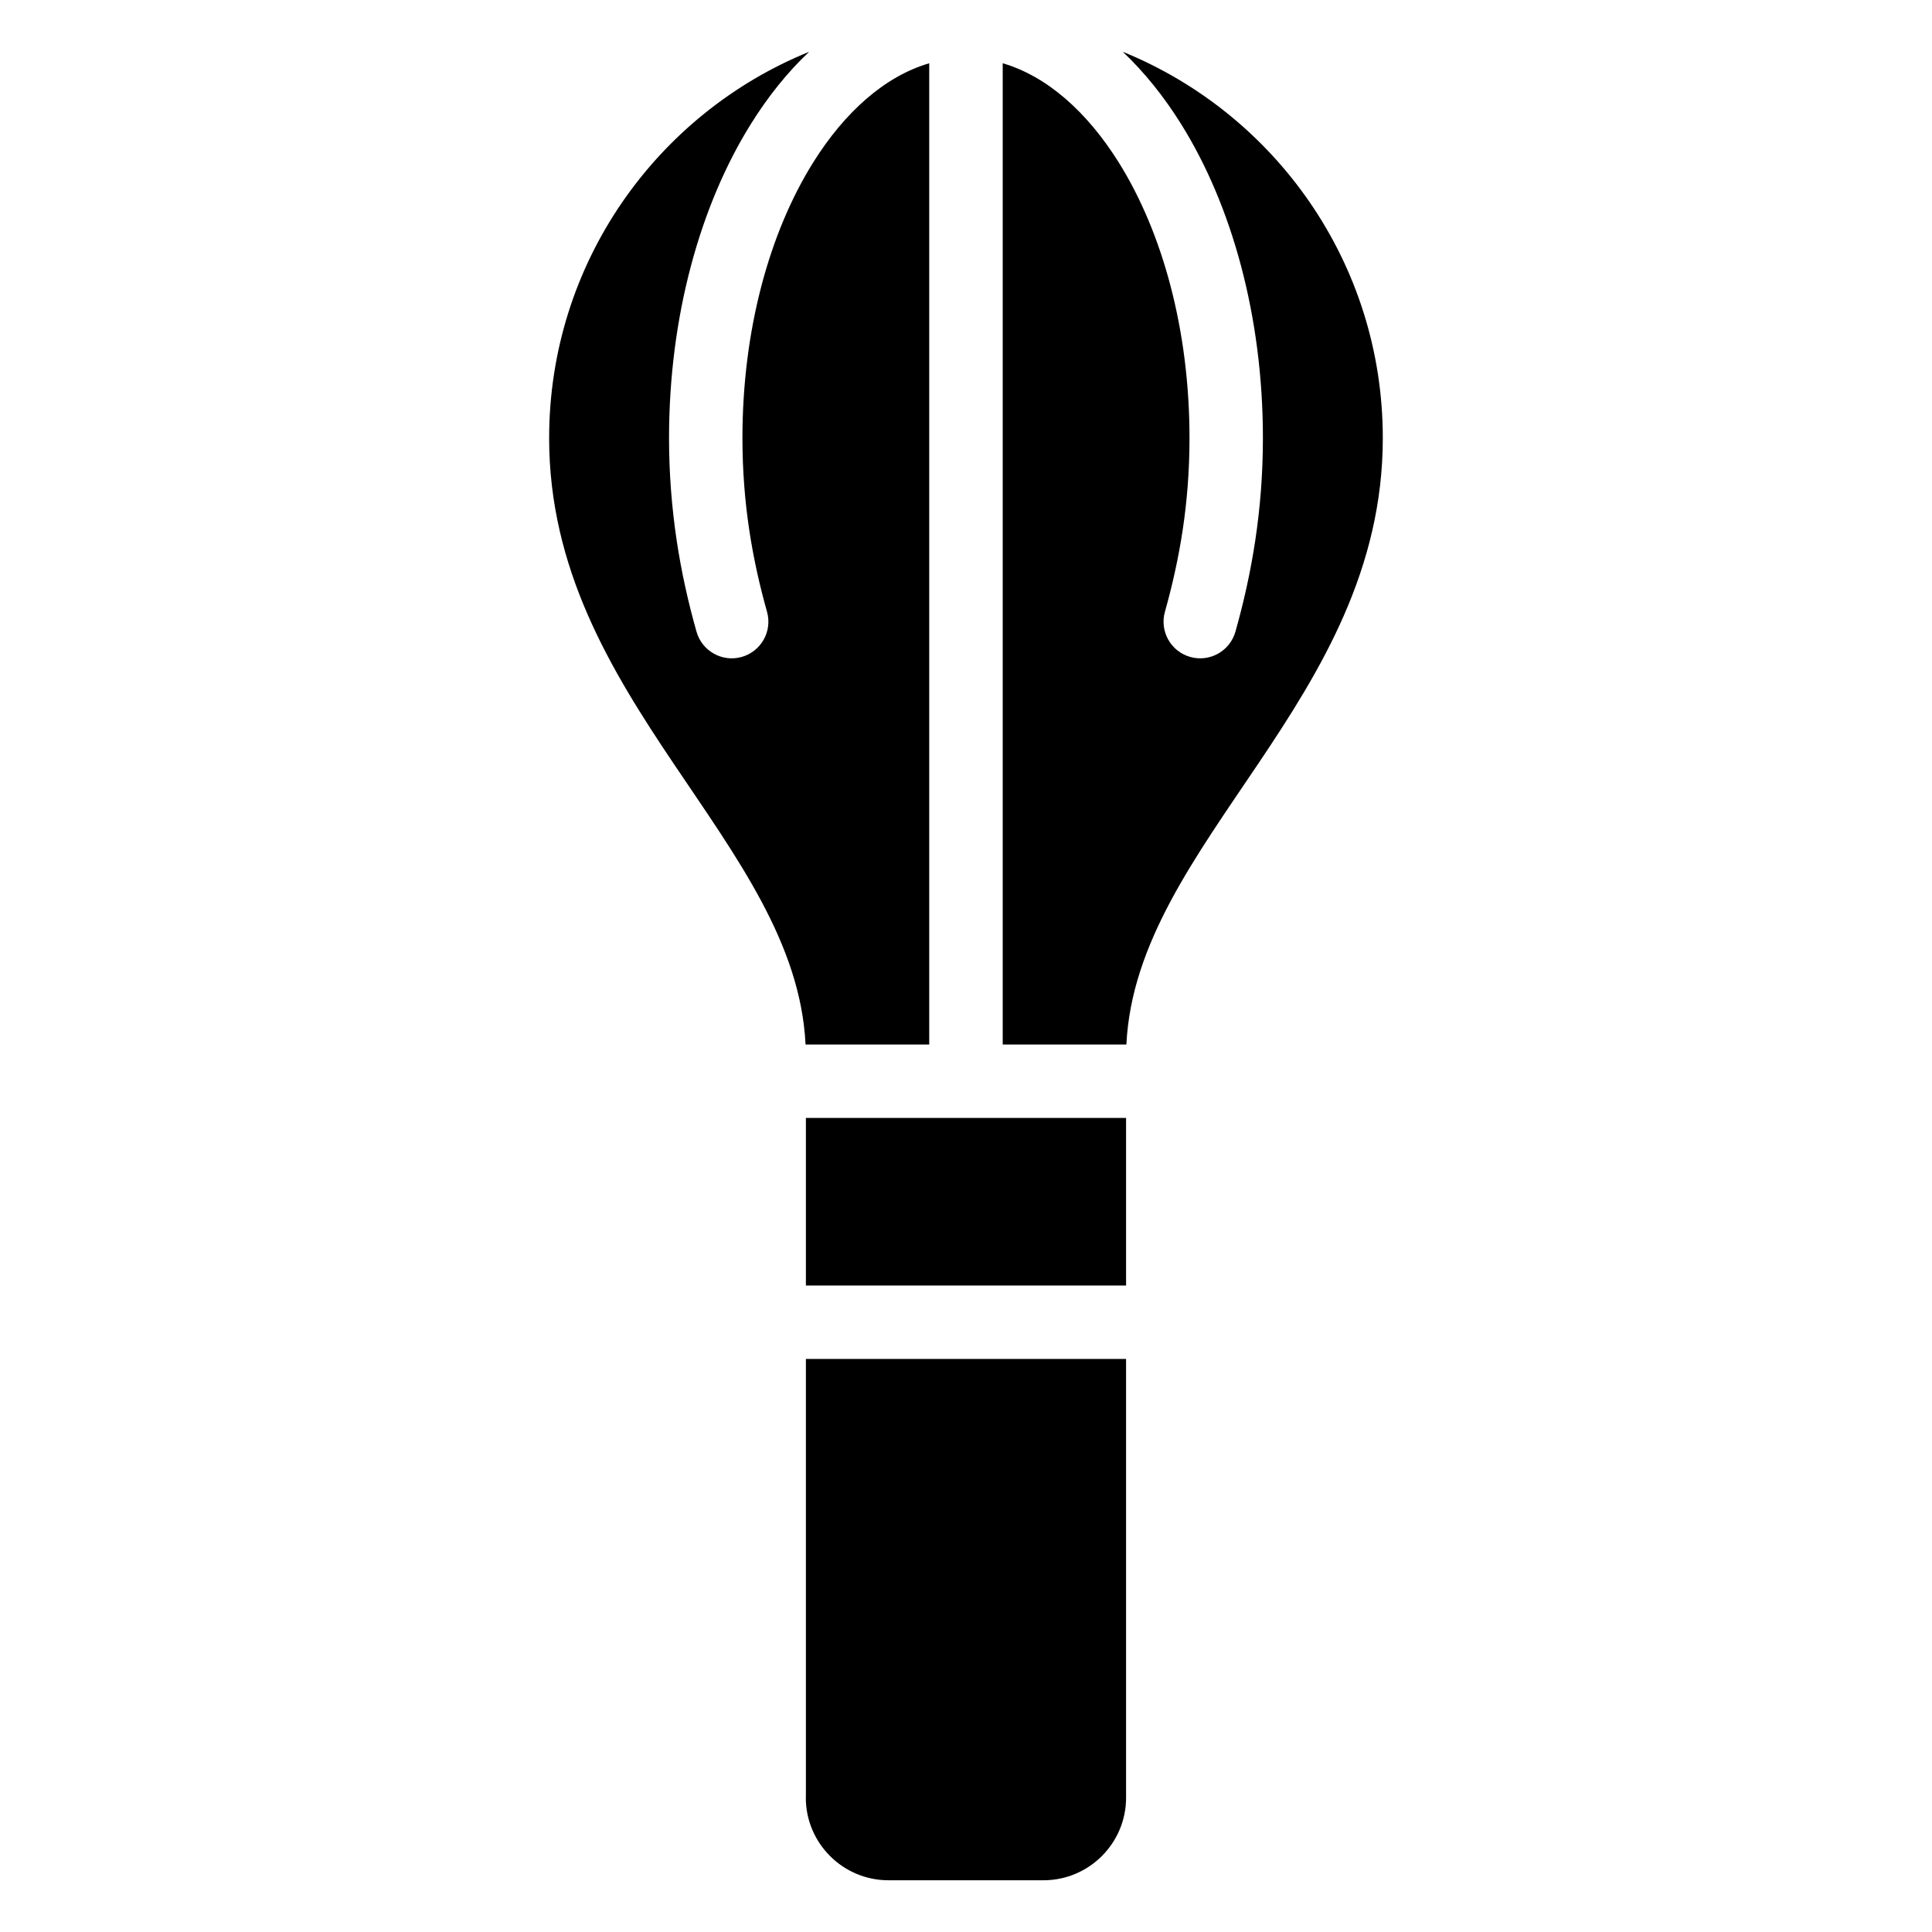
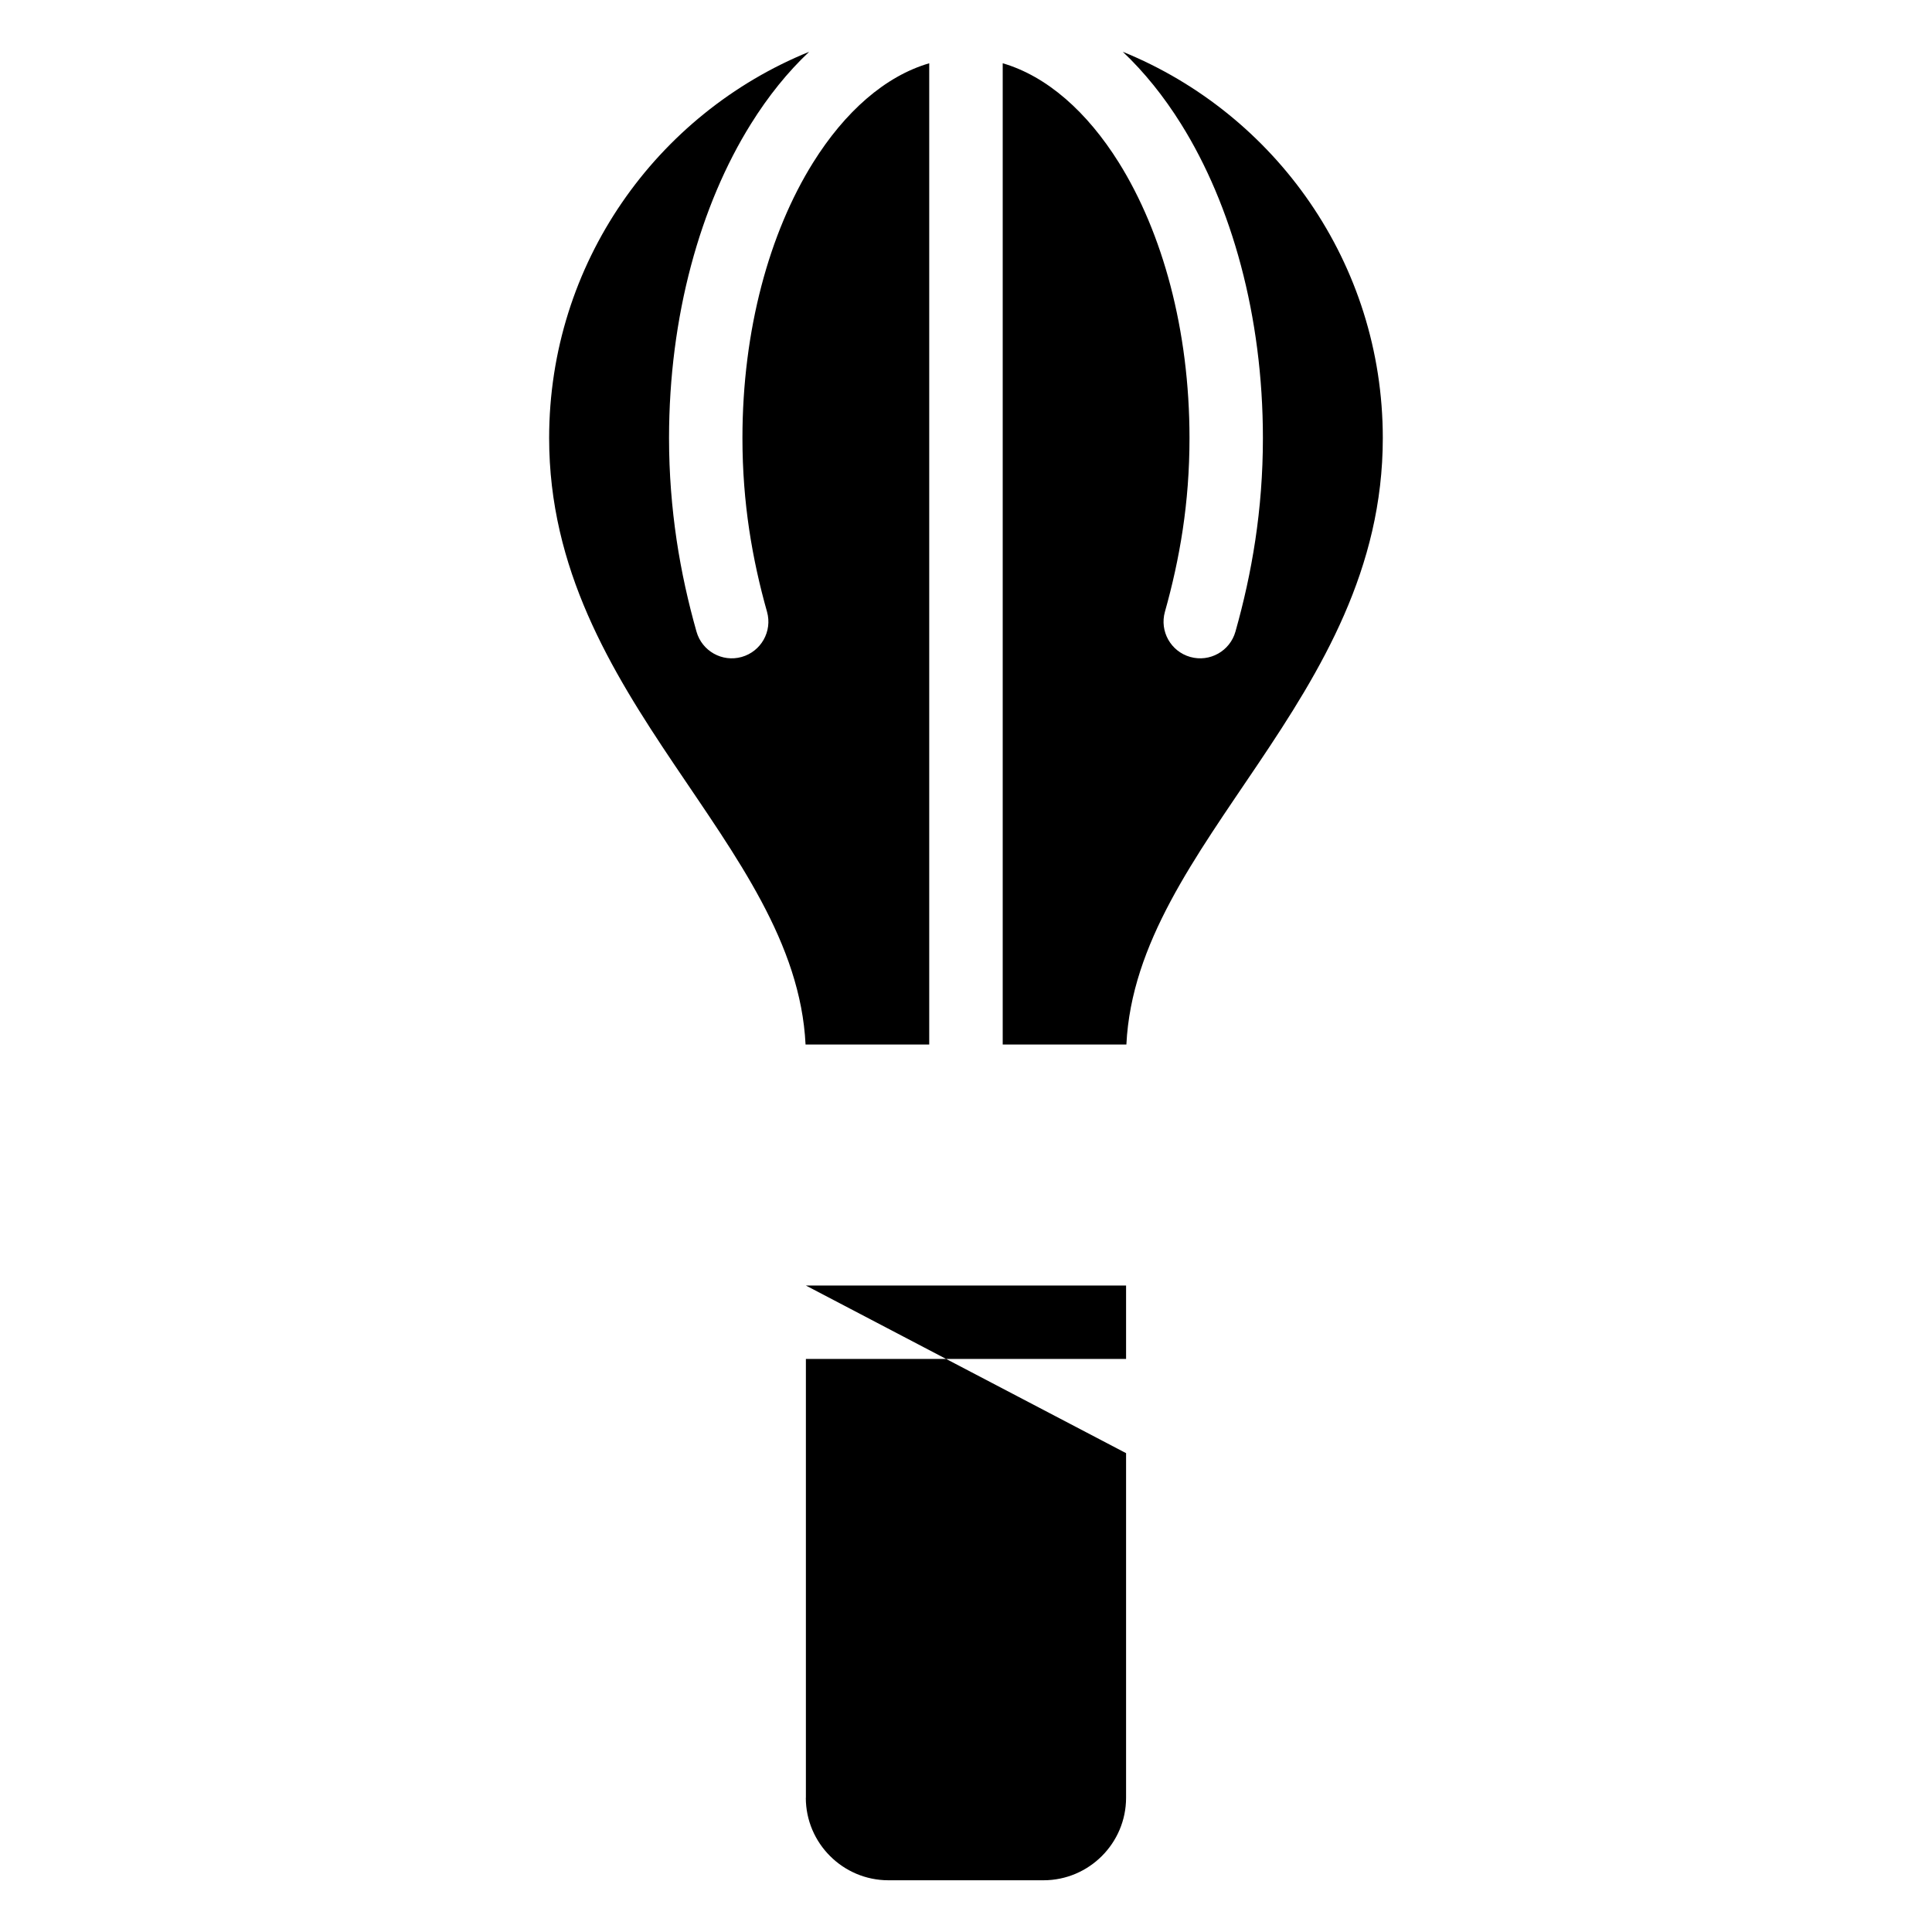
<svg xmlns="http://www.w3.org/2000/svg" fill="#000000" width="800px" height="800px" version="1.1" viewBox="144 144 512 512">
-   <path d="m357.57 620.42v-116.29h84.852v116.29c0 12.047-9.824 21.871-21.887 21.871h-41.098c-12.047 0-21.887-9.824-21.887-21.871zm0-135.74v-44.422h84.852v44.422zm-0.09-63.875c-2.613-53.656-67.953-91.262-67.953-160.71 0-46.312 28.492-85.957 68.906-102.37-5.684 5.352-10.867 11.789-15.445 19.137-13.391 21.461-21.688 50.906-21.688 83.234 0 9.492 0.742 18.469 2.012 27.039 1.27 8.496 3.082 16.535 5.262 24.242 1.449 5.152 6.801 8.176 11.969 6.727 5.152-1.449 8.176-6.801 6.727-11.969-1.949-6.906-3.582-14.148-4.731-21.809-1.133-7.586-1.785-15.629-1.785-24.227 0-28.672 7.148-54.457 18.711-72.988 8.418-13.48 19.09-22.93 30.789-26.344v260.04h-32.785zm52.25 0v-260.04c11.699 3.414 22.371 12.863 30.789 26.344 11.562 18.531 18.711 44.316 18.711 72.988 0 8.602-0.648 16.641-1.785 24.227-1.148 7.648-2.781 14.887-4.731 21.809-1.449 5.168 1.57 10.52 6.727 11.969 5.168 1.449 10.52-1.57 11.969-6.727 2.176-7.707 3.988-15.75 5.262-24.242 1.285-8.555 2.012-17.531 2.012-27.039 0-32.344-8.281-61.789-21.688-83.234-4.578-7.332-9.766-13.77-15.445-19.137 40.414 16.43 68.906 56.059 68.906 102.37 0 69.449-65.34 107.05-67.953 160.71h-32.785z" fill-rule="evenodd" />
+   <path d="m357.57 620.42v-116.29h84.852v116.29c0 12.047-9.824 21.871-21.887 21.871h-41.098c-12.047 0-21.887-9.824-21.887-21.871zm0-135.74h84.852v44.422zm-0.09-63.875c-2.613-53.656-67.953-91.262-67.953-160.71 0-46.312 28.492-85.957 68.906-102.37-5.684 5.352-10.867 11.789-15.445 19.137-13.391 21.461-21.688 50.906-21.688 83.234 0 9.492 0.742 18.469 2.012 27.039 1.27 8.496 3.082 16.535 5.262 24.242 1.449 5.152 6.801 8.176 11.969 6.727 5.152-1.449 8.176-6.801 6.727-11.969-1.949-6.906-3.582-14.148-4.731-21.809-1.133-7.586-1.785-15.629-1.785-24.227 0-28.672 7.148-54.457 18.711-72.988 8.418-13.48 19.09-22.93 30.789-26.344v260.04h-32.785zm52.25 0v-260.04c11.699 3.414 22.371 12.863 30.789 26.344 11.562 18.531 18.711 44.316 18.711 72.988 0 8.602-0.648 16.641-1.785 24.227-1.148 7.648-2.781 14.887-4.731 21.809-1.449 5.168 1.57 10.52 6.727 11.969 5.168 1.449 10.52-1.57 11.969-6.727 2.176-7.707 3.988-15.75 5.262-24.242 1.285-8.555 2.012-17.531 2.012-27.039 0-32.344-8.281-61.789-21.688-83.234-4.578-7.332-9.766-13.77-15.445-19.137 40.414 16.43 68.906 56.059 68.906 102.37 0 69.449-65.34 107.05-67.953 160.71h-32.785z" fill-rule="evenodd" />
</svg>